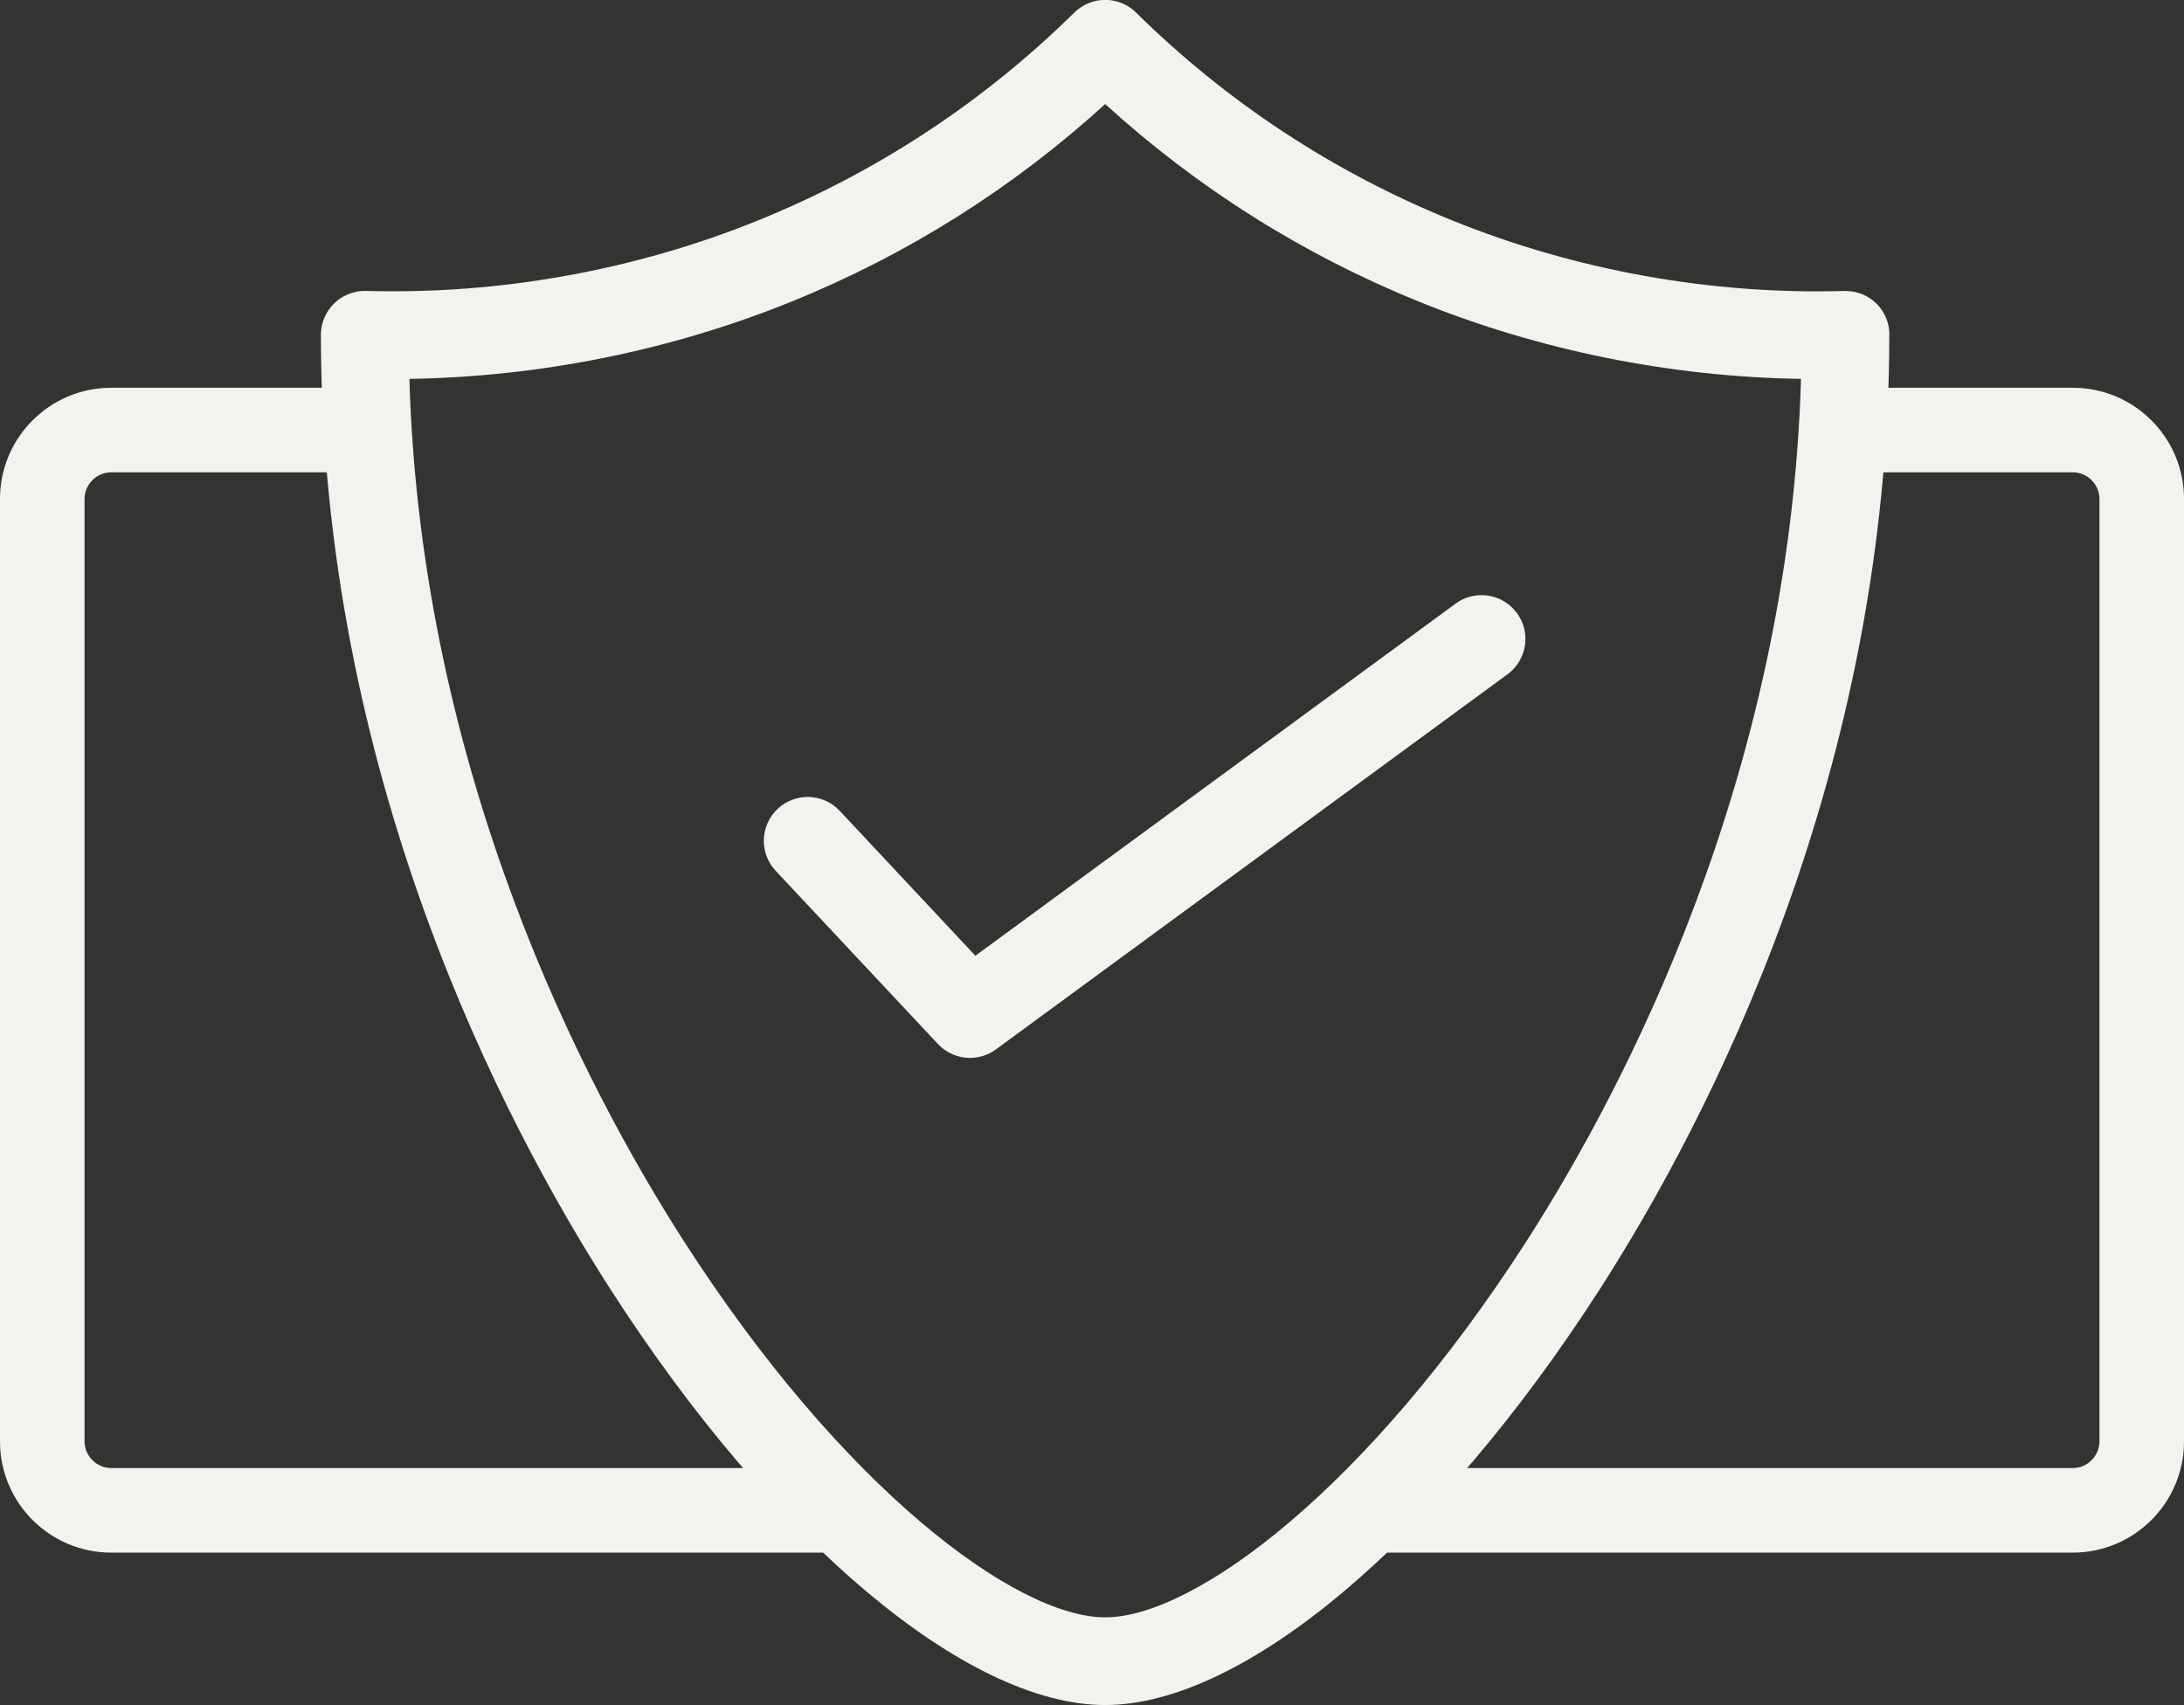
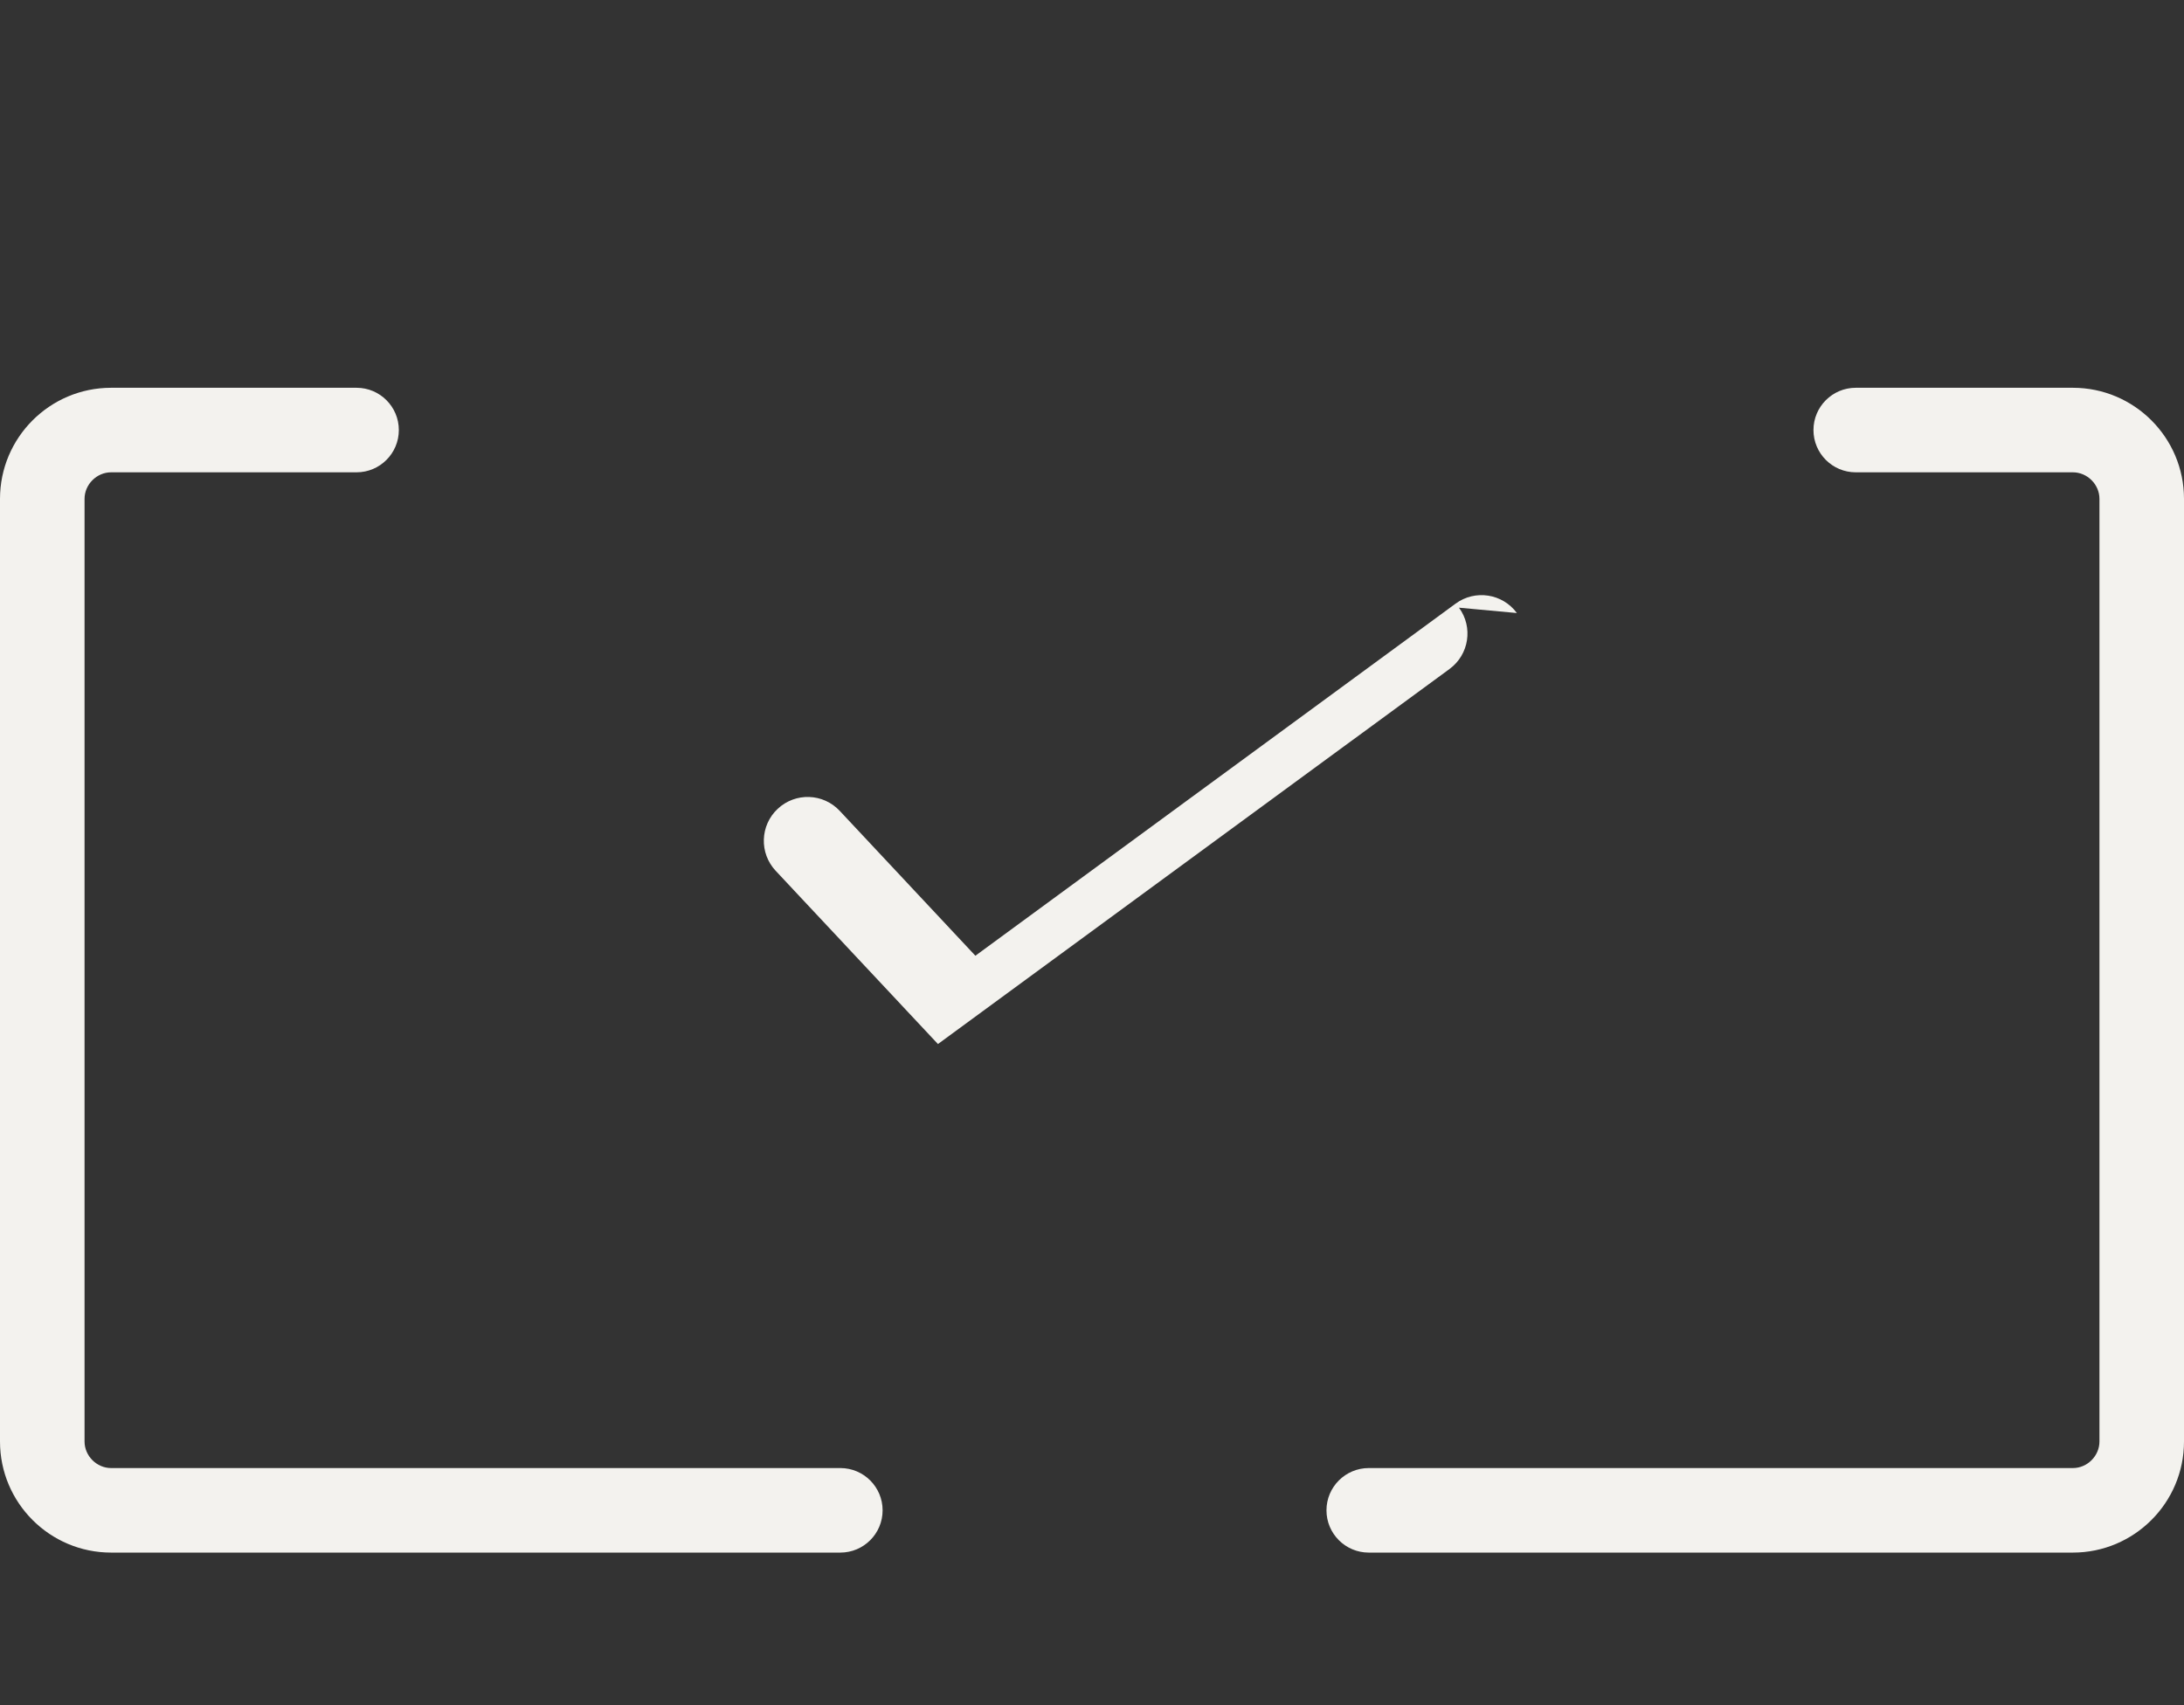
<svg xmlns="http://www.w3.org/2000/svg" viewBox="0 0 387.48 302.55" data-name="Layer 2" id="Layer_2">
  <rect x="0" y="0" width="387.48" height="302.55" fill="#333333" stroke="none" />
  <defs>
    <style>
      .cls-1 {
        fill: #f3f2ee;
      }
    </style>
  </defs>
  <g data-name="Layer 1" id="Layer_1-2">
    <g>
      <g>
-         <path d="M335.21,59.3s0-.07,0-.11c0-.1-.02-.19-.02-.29,0-.13-.02-.26-.03-.39-.02-.14-.04-.28-.06-.42-.02-.11-.04-.23-.06-.34-.03-.16-.08-.31-.12-.46-.02-.09-.05-.17-.07-.26-.06-.18-.12-.35-.19-.52-.02-.06-.04-.11-.07-.17-.08-.19-.17-.38-.27-.56-.02-.03-.03-.06-.05-.1-.11-.2-.23-.39-.35-.58-.01-.02-.02-.03-.03-.05-.13-.2-.27-.38-.42-.57,0,0-.02-.02-.02-.03-.15-.18-.31-.35-.47-.52-.01-.01-.02-.03-.04-.04-.16-.15-.32-.3-.49-.44-.03-.02-.05-.05-.08-.07-.15-.12-.31-.24-.47-.35-.05-.03-.1-.07-.15-.1-.14-.09-.28-.18-.43-.26-.08-.05-.16-.09-.24-.14-.12-.06-.25-.12-.37-.18-.11-.05-.22-.1-.34-.15-.1-.04-.21-.08-.31-.11-.14-.05-.28-.1-.43-.14-.09-.03-.18-.05-.27-.07-.16-.04-.33-.08-.49-.11-.08-.02-.17-.03-.26-.04-.17-.03-.34-.05-.51-.06-.1,0-.21-.01-.31-.02-.12,0-.23-.02-.35-.02-.04,0-.08,0-.11,0-.04,0-.07,0-.11,0-23.67.69-47.75-3.66-69.65-12.55-21-8.52-39.85-20.92-56.03-36.86-.08-.07-.16-.14-.23-.21-.11-.1-.21-.2-.32-.29-.09-.08-.19-.15-.29-.22-.11-.08-.22-.17-.34-.24-.1-.07-.21-.13-.32-.19-.11-.07-.23-.14-.34-.2-.11-.06-.23-.11-.34-.16-.11-.05-.23-.11-.34-.16-.12-.05-.25-.09-.37-.13-.11-.04-.23-.08-.34-.12-.13-.04-.26-.07-.39-.1-.11-.03-.22-.06-.34-.08-.13-.03-.27-.04-.4-.06-.11-.02-.23-.04-.34-.05-.13-.01-.27-.02-.4-.02-.12,0-.23-.01-.35-.01-.13,0-.26,0-.4.02-.12,0-.23,0-.35.02-.13.01-.26.03-.39.05-.12.02-.23.03-.35.05-.13.02-.25.06-.38.09-.12.03-.23.05-.35.09-.12.04-.25.08-.37.13-.11.04-.23.08-.34.12-.12.05-.24.11-.36.16-.11.05-.22.1-.33.16-.12.06-.23.13-.34.2-.11.06-.22.12-.32.19-.11.07-.22.15-.32.23-.1.08-.21.15-.31.23-.1.08-.19.17-.29.26-.09.08-.18.15-.26.23-16.18,15.93-35.03,28.33-56.03,36.86-21.89,8.89-45.97,13.23-69.65,12.55-.04,0-.07,0-.11,0-.04,0-.07,0-.11,0-.1,0-.2.01-.3.01-.13,0-.26,0-.39.02-.14.01-.27.03-.41.05-.12.02-.25.03-.37.06-.13.02-.26.06-.38.09-.12.03-.25.06-.37.1-.12.03-.23.08-.35.12-.13.04-.26.09-.38.14-.1.04-.2.09-.3.13-.13.06-.26.12-.39.19-.09.05-.17.1-.25.14-.14.08-.27.16-.4.24-.07.05-.14.1-.21.15-.14.1-.27.2-.4.3-.06.05-.11.1-.17.14-.13.12-.27.23-.39.36-.05.05-.09.1-.14.15-.13.13-.25.26-.37.4-.04.05-.08.1-.12.16-.11.14-.22.29-.33.44-.04.06-.08.12-.12.18-.1.15-.19.3-.27.45-.04.07-.08.15-.11.22-.08.15-.15.3-.22.45-.04.09-.07.18-.11.27-.06.14-.11.29-.16.43-.03.11-.06.21-.09.32-.04.14-.08.27-.11.41-.03.12-.05.25-.07.37-.02.13-.04.26-.06.39-.02.13-.02.26-.03.4,0,.1-.02.19-.02.29,0,.04,0,.08,0,.11,0,.04,0,.07,0,.11,0,77.78,32.16,139.46,51.33,169.3,28.82,44.86,63.28,73.84,87.8,73.84s58.98-28.98,87.8-73.84c19.17-29.84,51.33-91.52,51.33-169.3,0-.04,0-.07,0-.11ZM270.79,220.3c-28.13,43.78-58.87,66.69-74.71,66.69s-46.58-22.91-74.71-66.69c-17.6-27.4-46.69-82.95-48.74-153.07,23.16-.36,46.44-5.05,67.82-13.72,20.58-8.35,39.26-20.13,55.63-35.04,16.38,14.91,35.05,26.68,55.63,35.04,21.37,8.67,44.66,13.36,67.82,13.72-2.05,70.12-31.14,125.67-48.74,153.07Z" class="cls-1" />
-         <path d="M269.12,108.78c-2.54-3.46-7.41-4.21-10.87-1.67l-85.2,62.48-24.07-25.71c-2.94-3.14-7.86-3.3-11-.36-3.14,2.94-3.3,7.86-.36,11l28.79,30.74c1.52,1.62,3.59,2.46,5.68,2.46,1.6,0,3.22-.49,4.6-1.51l90.77-66.56c3.46-2.54,4.21-7.41,1.67-10.87Z" class="cls-1" />
+         <path d="M269.12,108.78c-2.54-3.46-7.41-4.21-10.87-1.67l-85.2,62.48-24.07-25.71c-2.94-3.14-7.86-3.3-11-.36-3.14,2.94-3.3,7.86-.36,11l28.79,30.74l90.77-66.56c3.46-2.54,4.21-7.41,1.67-10.87Z" class="cls-1" />
      </g>
      <path d="M149.1,275.5H19.71c-10.87,0-19.71-8.84-19.71-19.71V88.52c0-10.87,8.84-19.71,19.71-19.71h43.55c4.14,0,7.5,3.36,7.5,7.5s-3.36,7.5-7.5,7.5H19.71c-2.56,0-4.71,2.16-4.71,4.71v167.27c0,2.56,2.16,4.71,4.71,4.71h129.38c4.14,0,7.5,3.36,7.5,7.5s-3.36,7.5-7.5,7.5Z" class="cls-1" />
      <path d="M367.77,275.5h-124.93c-4.14,0-7.5-3.36-7.5-7.5s3.36-7.5,7.5-7.5h124.93c2.56,0,4.71-2.16,4.71-4.71V88.52c0-2.56-2.16-4.71-4.71-4.71h-38.53c-4.14,0-7.5-3.36-7.5-7.5s3.36-7.5,7.5-7.5h38.53c10.87,0,19.71,8.84,19.71,19.71v167.27c0,10.87-8.84,19.71-19.71,19.71Z" class="cls-1" />
    </g>
  </g>
</svg>